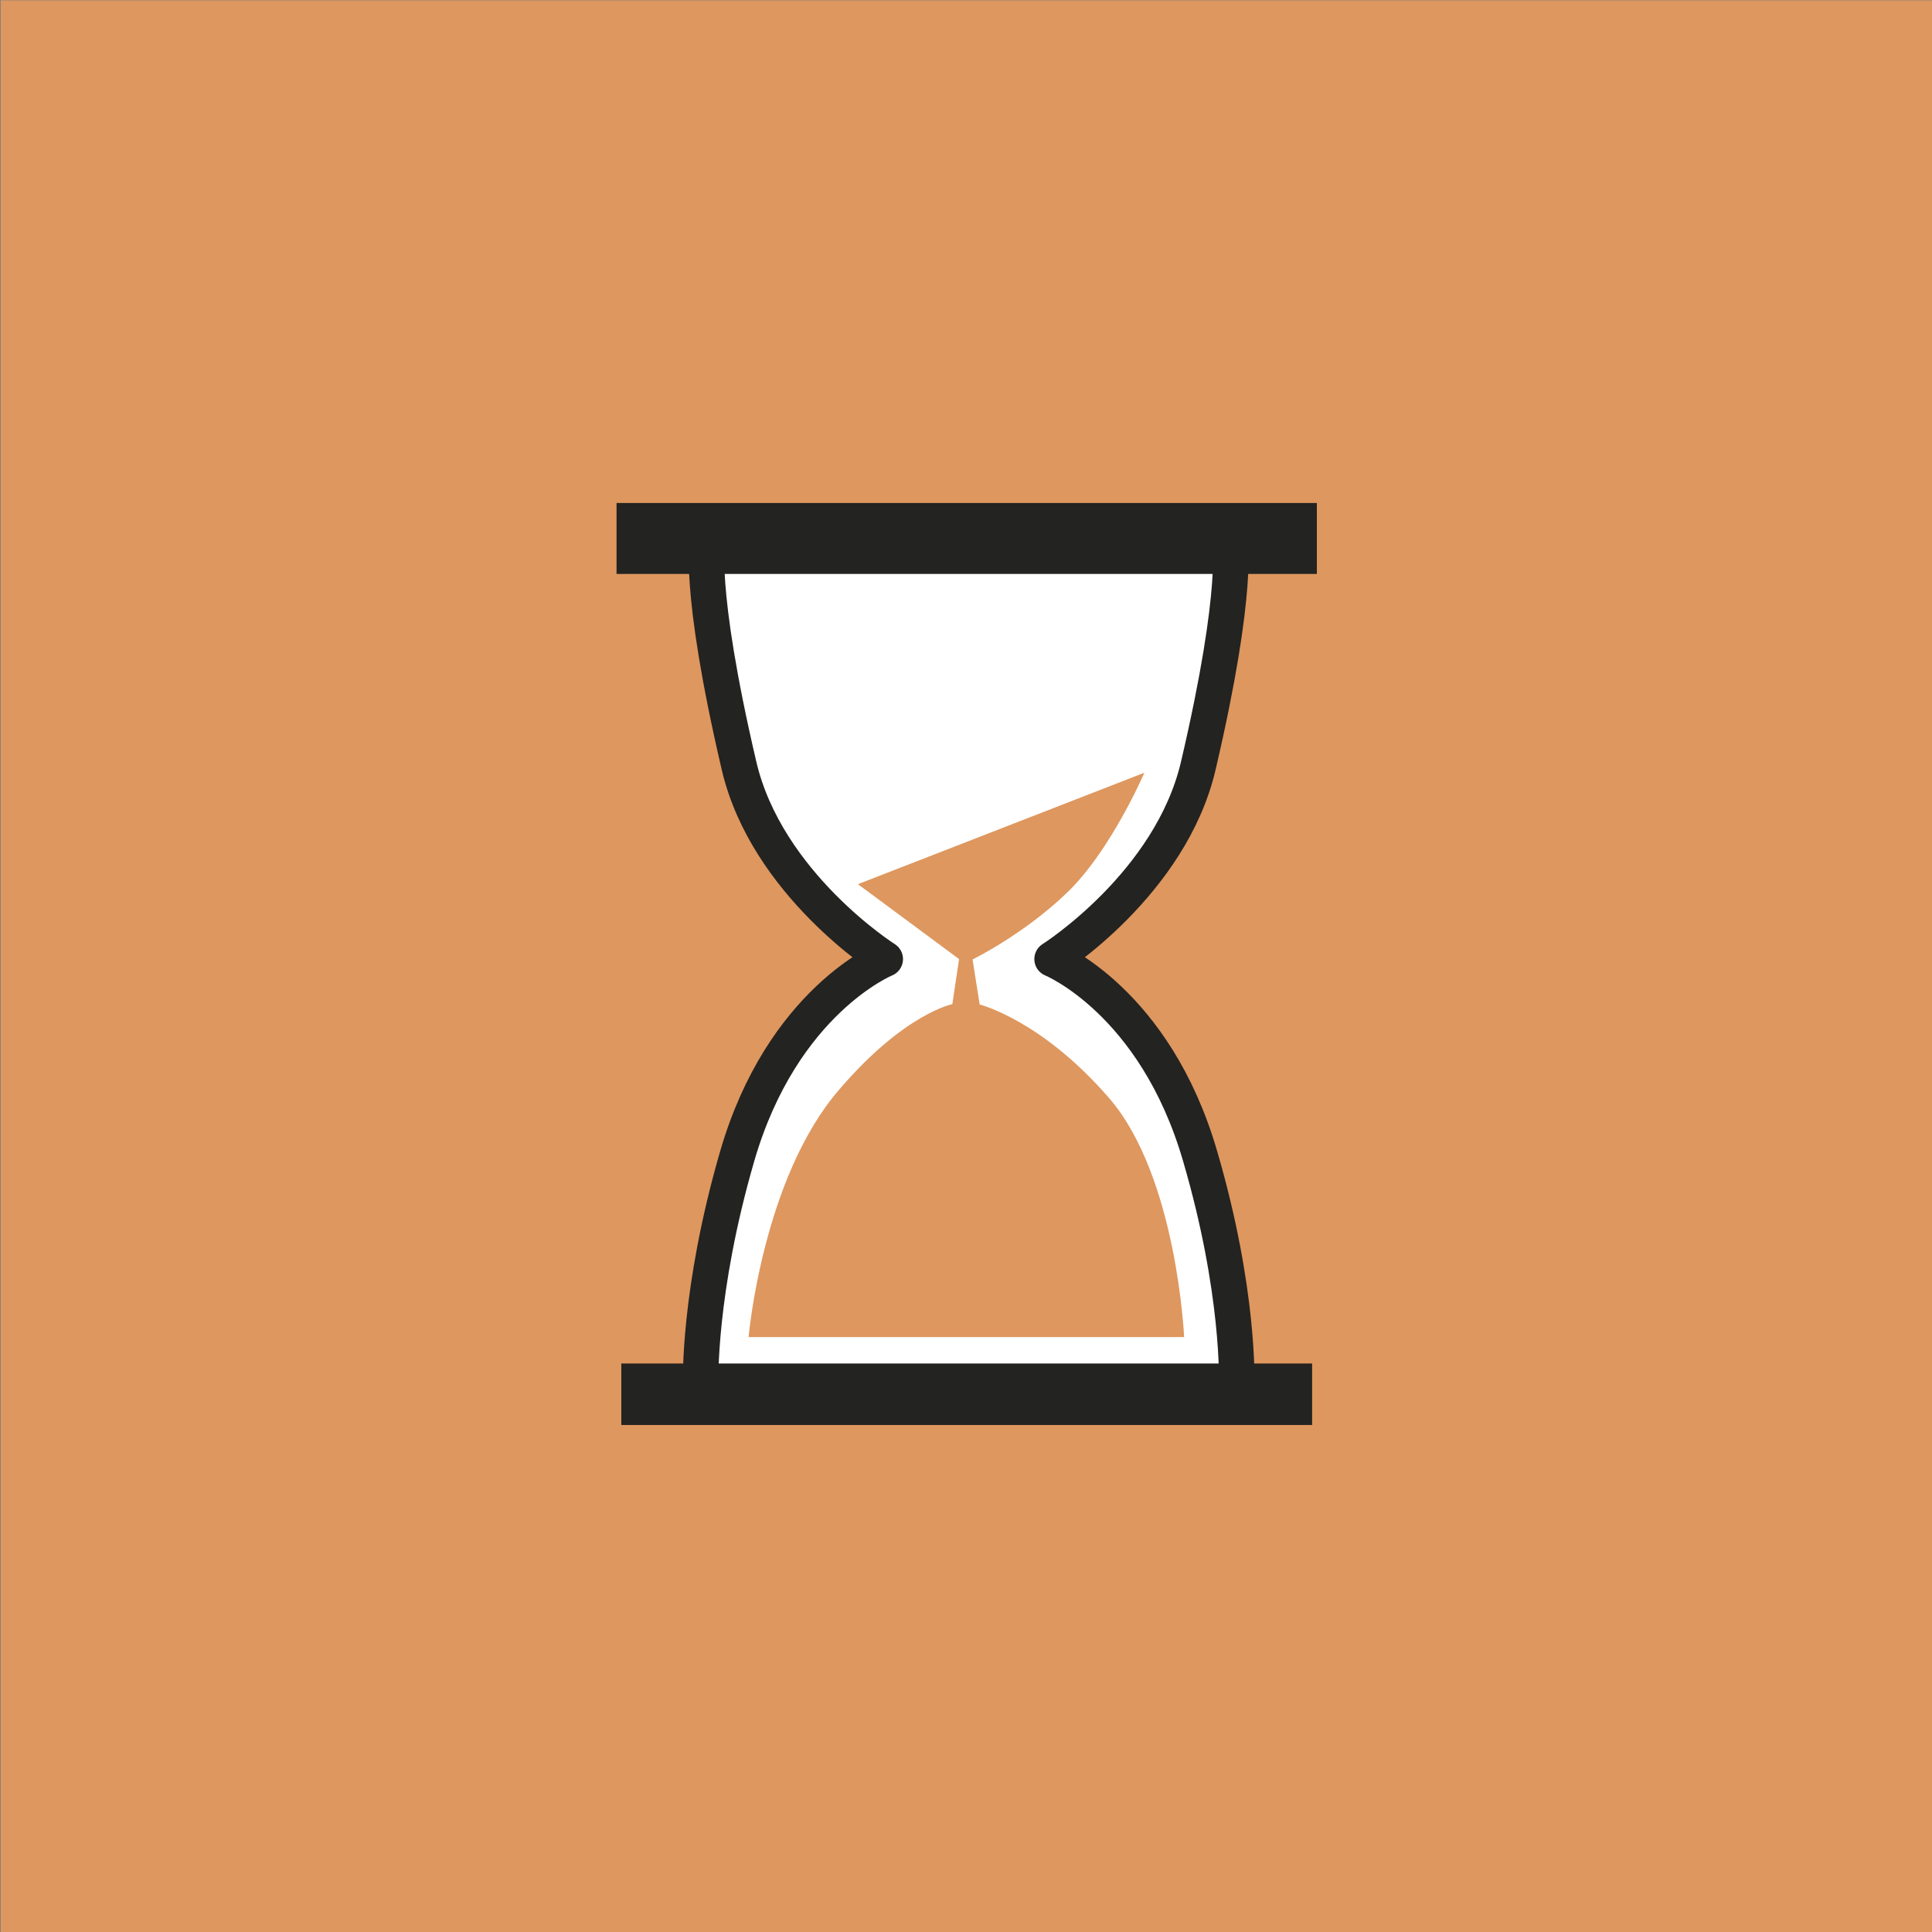
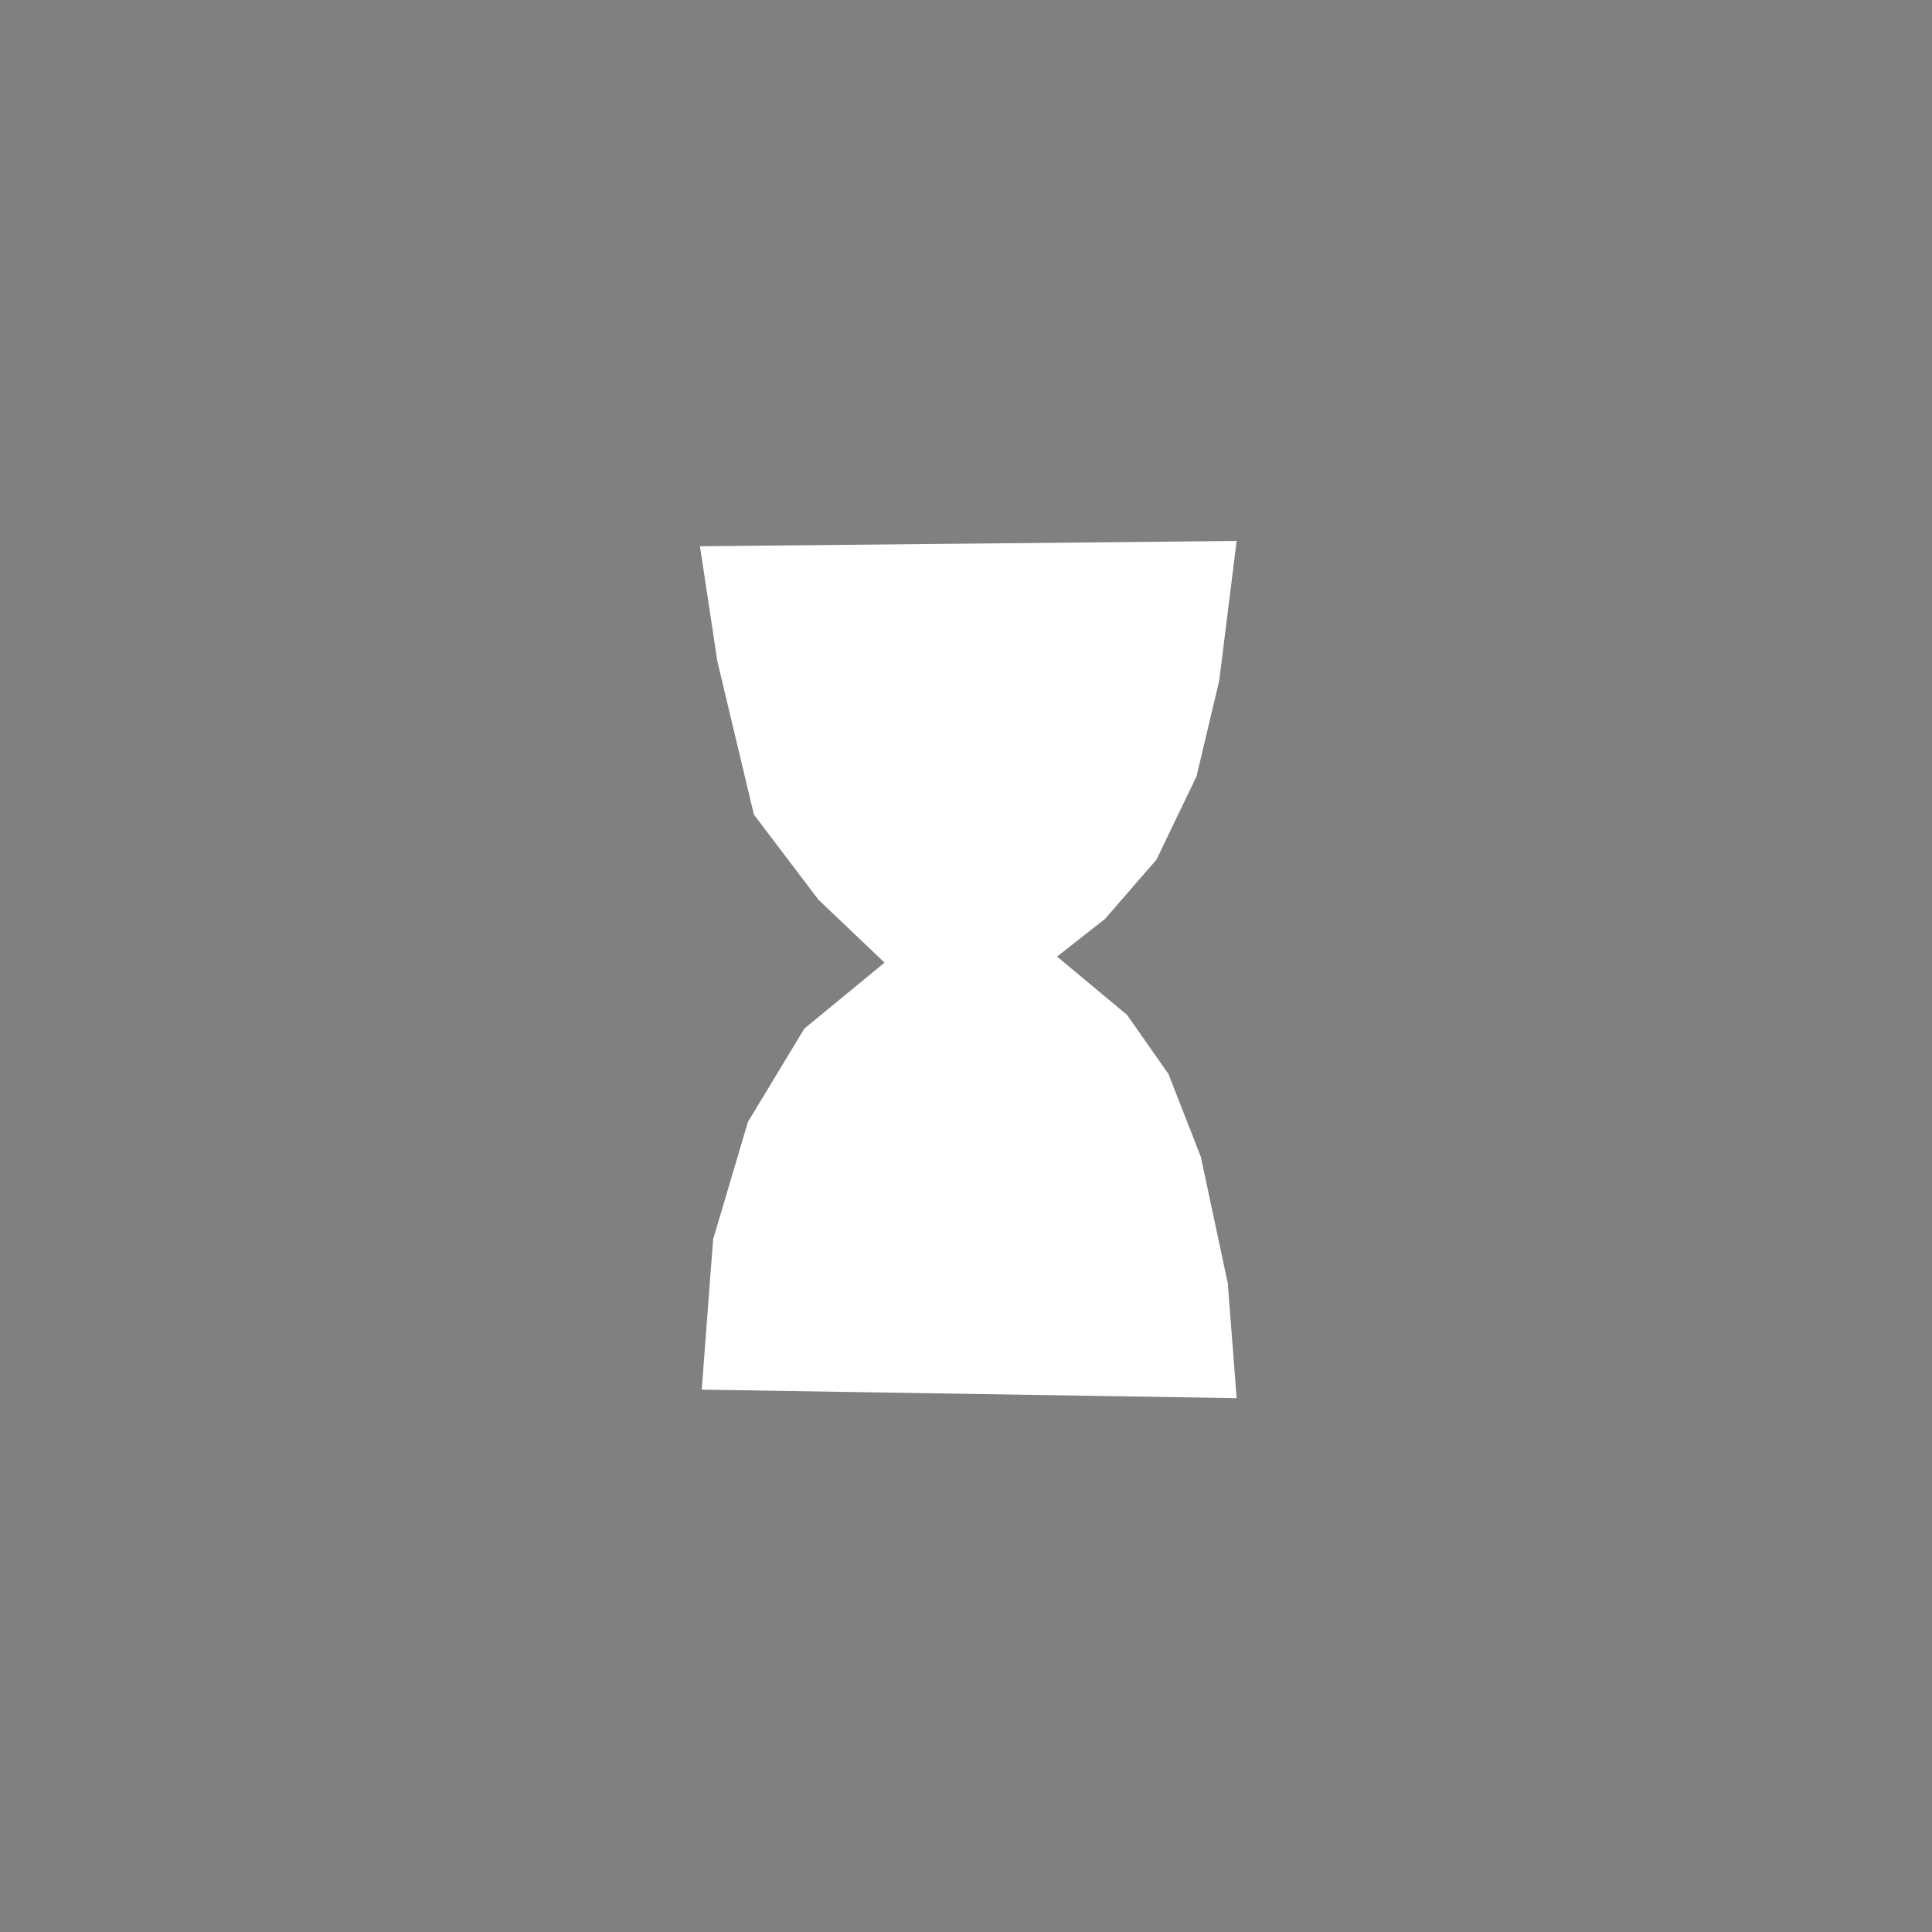
<svg xmlns="http://www.w3.org/2000/svg" xmlns:xlink="http://www.w3.org/1999/xlink" version="1.1" id="Ebene_1" x="0px" y="0px" viewBox="0 0 54.43 54.43" style="enable-background:new 0 0 54.43 54.43;" xml:space="preserve">
  <rect x="0" y="0" width="54.43" height="54.43" fill="#808080" stroke="none" />
  <style type="text/css">
	.st0{fill:#DE975E;}
	.st1{fill:#FFFFFF;}
	.st2{fill:none;stroke:#232321;stroke-width:2;stroke-linecap:square;stroke-miterlimit:1;}
	.st3{fill:none;stroke:#232321;stroke-width:1.732;stroke-linecap:square;}
	.st4{clip-path:url(#SVGID_2_);fill:none;stroke:#232321;stroke-linejoin:round;}
	.st5{clip-path:url(#SVGID_2_);fill:#DE975E;}
</style>
-   <rect x="0.02" y="0.01" class="st0" width="54.42" height="54.42" />
  <polygon class="st1" points="19.72,15.39 20.21,18.63 21.24,22.95 23.06,25.35 24.92,27.12 22.66,28.98 21.07,31.61 20.09,34.92   19.77,39.15 34.84,39.39 34.59,36.15 33.83,32.59 32.92,30.26 31.75,28.59 29.78,26.95 31.13,25.89 32.58,24.22 33.71,21.87   34.35,19.17 34.84,15.24 " />
-   <line class="st2" x1="18.37" y1="15.17" x2="36.1" y2="15.17" />
-   <polyline class="st3" points="18.37,39.28 34.87,39.28 36.1,39.28 " />
  <g>
    <defs>
-       <rect id="SVGID_1_" x="0.02" y="0.01" width="54.42" height="54.42" />
-     </defs>
+       </defs>
    <clipPath id="SVGID_2_">
      <use xlink:href="#SVGID_1_" style="overflow:visible;" />
    </clipPath>
-     <path class="st4" d="M19.94,15.17c0,0-0.31,1.31,0.88,6.4c0.78,3.34,4.12,5.45,4.12,5.45s-2.9,1.18-4.17,5.55   c-1.11,3.82-1.03,6.4-1.03,6.4" />
-     <path class="st4" d="M34.64,15.17c0,0,0.31,1.31-0.88,6.4c-0.78,3.34-4.12,5.45-4.12,5.45s2.9,1.18,4.17,5.55   c1.12,3.82,1.03,6.4,1.03,6.4" />
+     <path class="st4" d="M19.94,15.17c0.78,3.34,4.12,5.45,4.12,5.45s-2.9,1.18-4.17,5.55   c-1.11,3.82-1.03,6.4-1.03,6.4" />
    <path class="st5" d="M32.24,21.77l-8.07,3.14l2.85,2.11l-0.19,1.27c0,0-1.35,0.26-3.19,2.41c-2.16,2.5-2.55,6.97-2.55,6.97h12.27   c0,0-0.2-4.52-2.11-6.73S27.6,28.3,27.6,28.3l-0.2-1.27c0,0,1.42-0.69,2.65-1.87C31.29,23.98,32.24,21.77,32.24,21.77" />
  </g>
</svg>